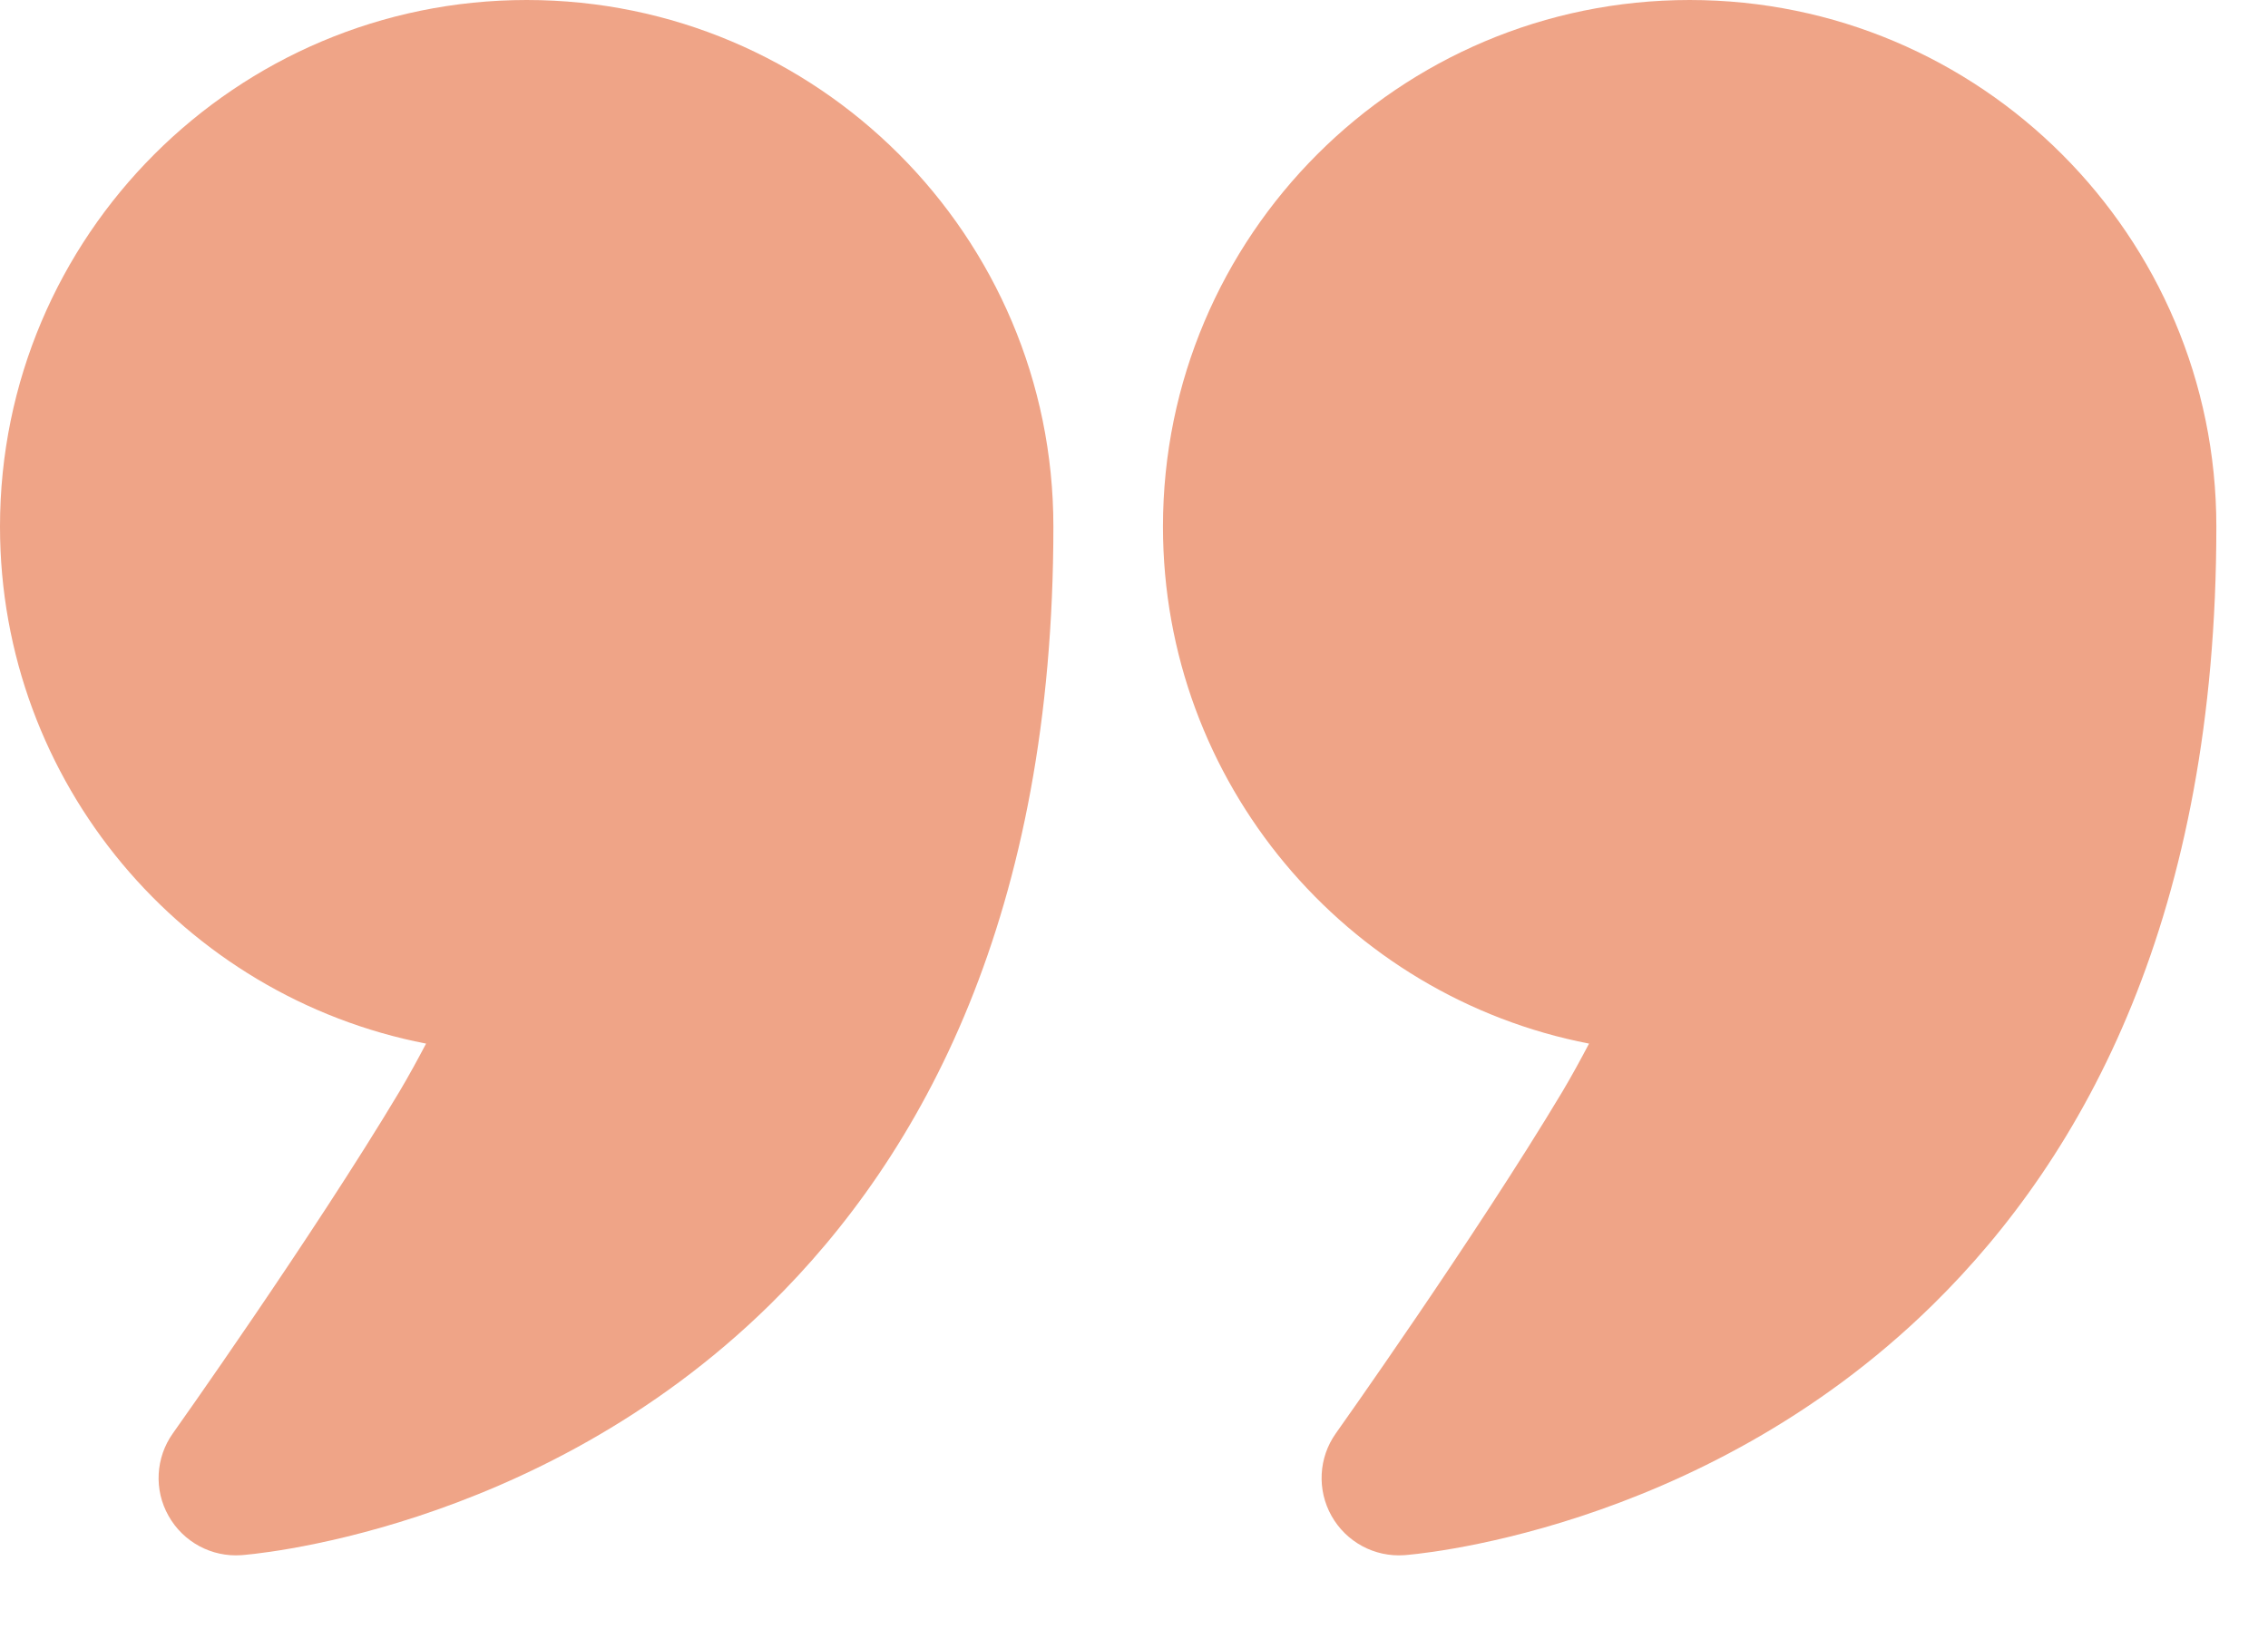
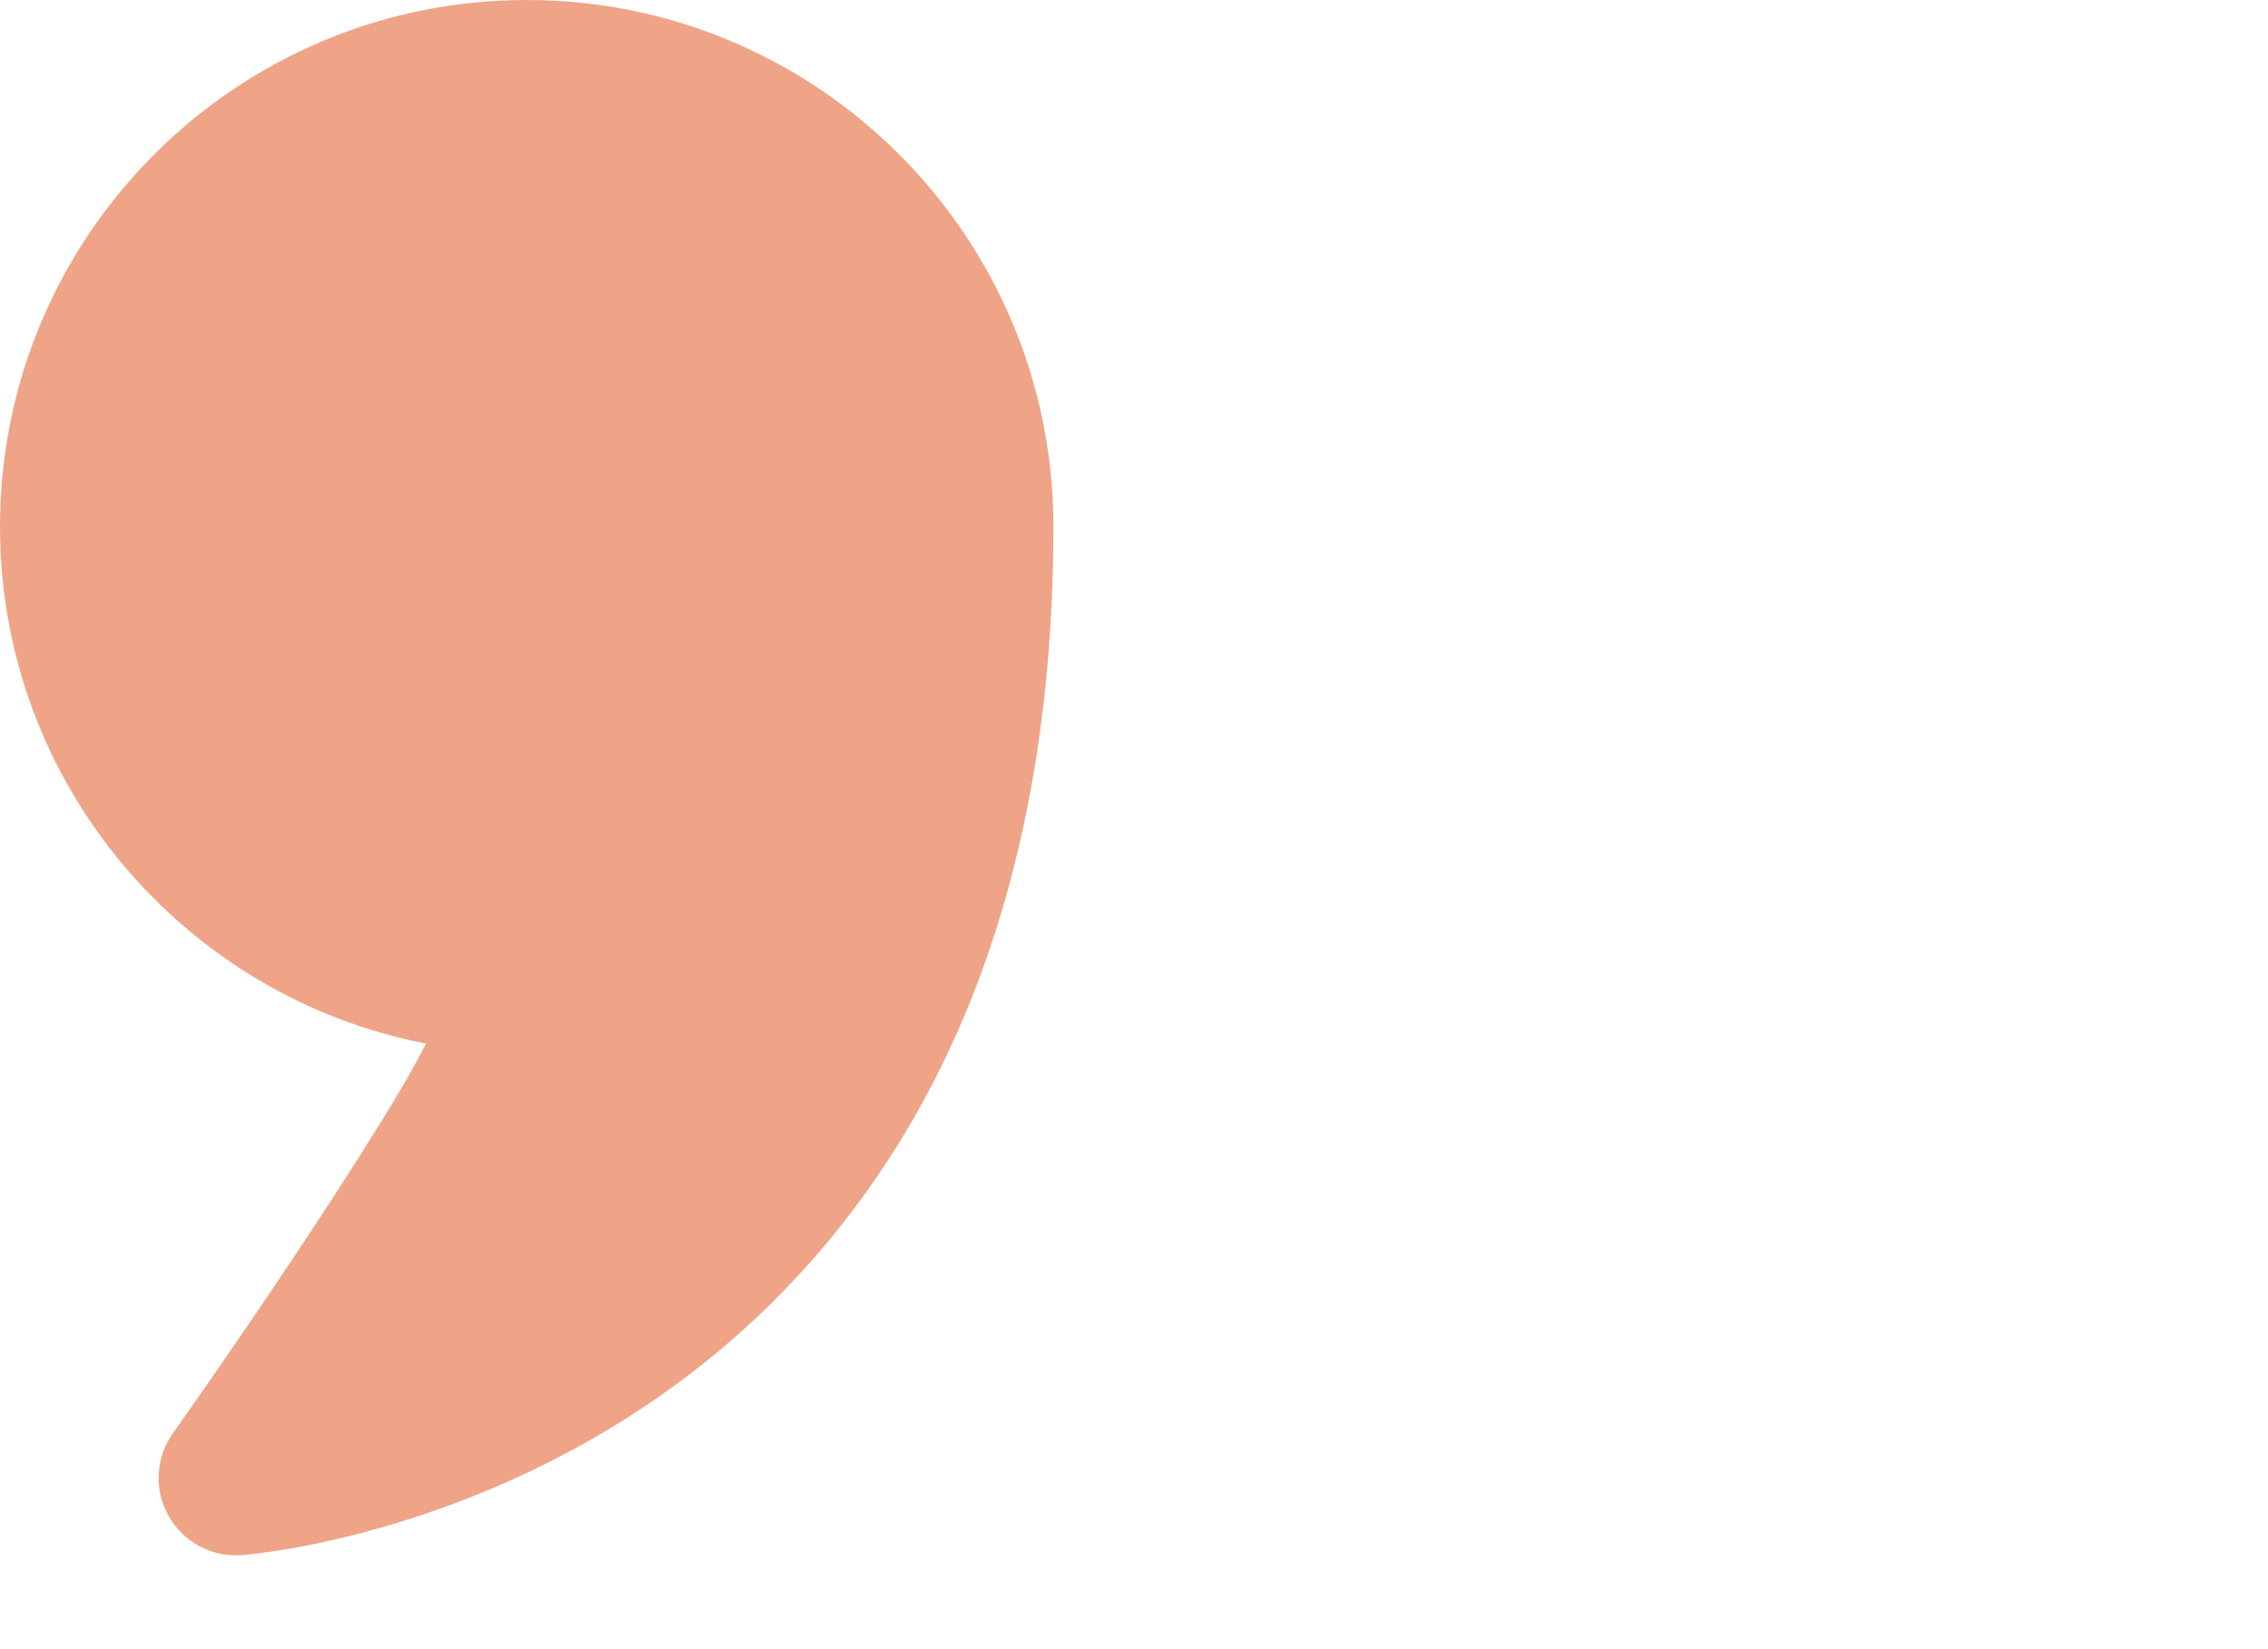
<svg xmlns="http://www.w3.org/2000/svg" width="22" height="16" viewBox="0 0 22 16" fill="none">
  <path fill-rule="evenodd" clip-rule="evenodd" d="M4.133 10.125C1.779 9.669 0 7.595 0 5.109C0 2.289 2.289 0 5.109 0C7.929 0 10.218 2.289 10.218 5.109C10.218 8.867 8.952 11.201 7.466 12.66C5.191 14.894 2.342 15.088 2.342 15.088C2.052 15.109 1.777 14.96 1.635 14.707C1.492 14.455 1.509 14.142 1.677 13.906C1.677 13.906 3.031 12 3.875 10.59C3.963 10.442 4.052 10.279 4.133 10.125Z" fill="#EFA487" />
-   <path fill-rule="evenodd" clip-rule="evenodd" d="M15.414 10.125C13.06 9.669 11.281 7.595 11.281 5.109C11.281 2.289 13.57 0 16.39 0C19.21 0 21.499 2.289 21.499 5.109C21.499 8.867 20.233 11.201 18.747 12.66C16.472 14.894 13.623 15.088 13.623 15.088C13.333 15.109 13.058 14.96 12.916 14.707C12.774 14.455 12.79 14.142 12.958 13.906C12.958 13.906 14.312 12 15.156 10.59C15.244 10.442 15.333 10.279 15.414 10.125Z" fill="#EFA487" />
</svg>